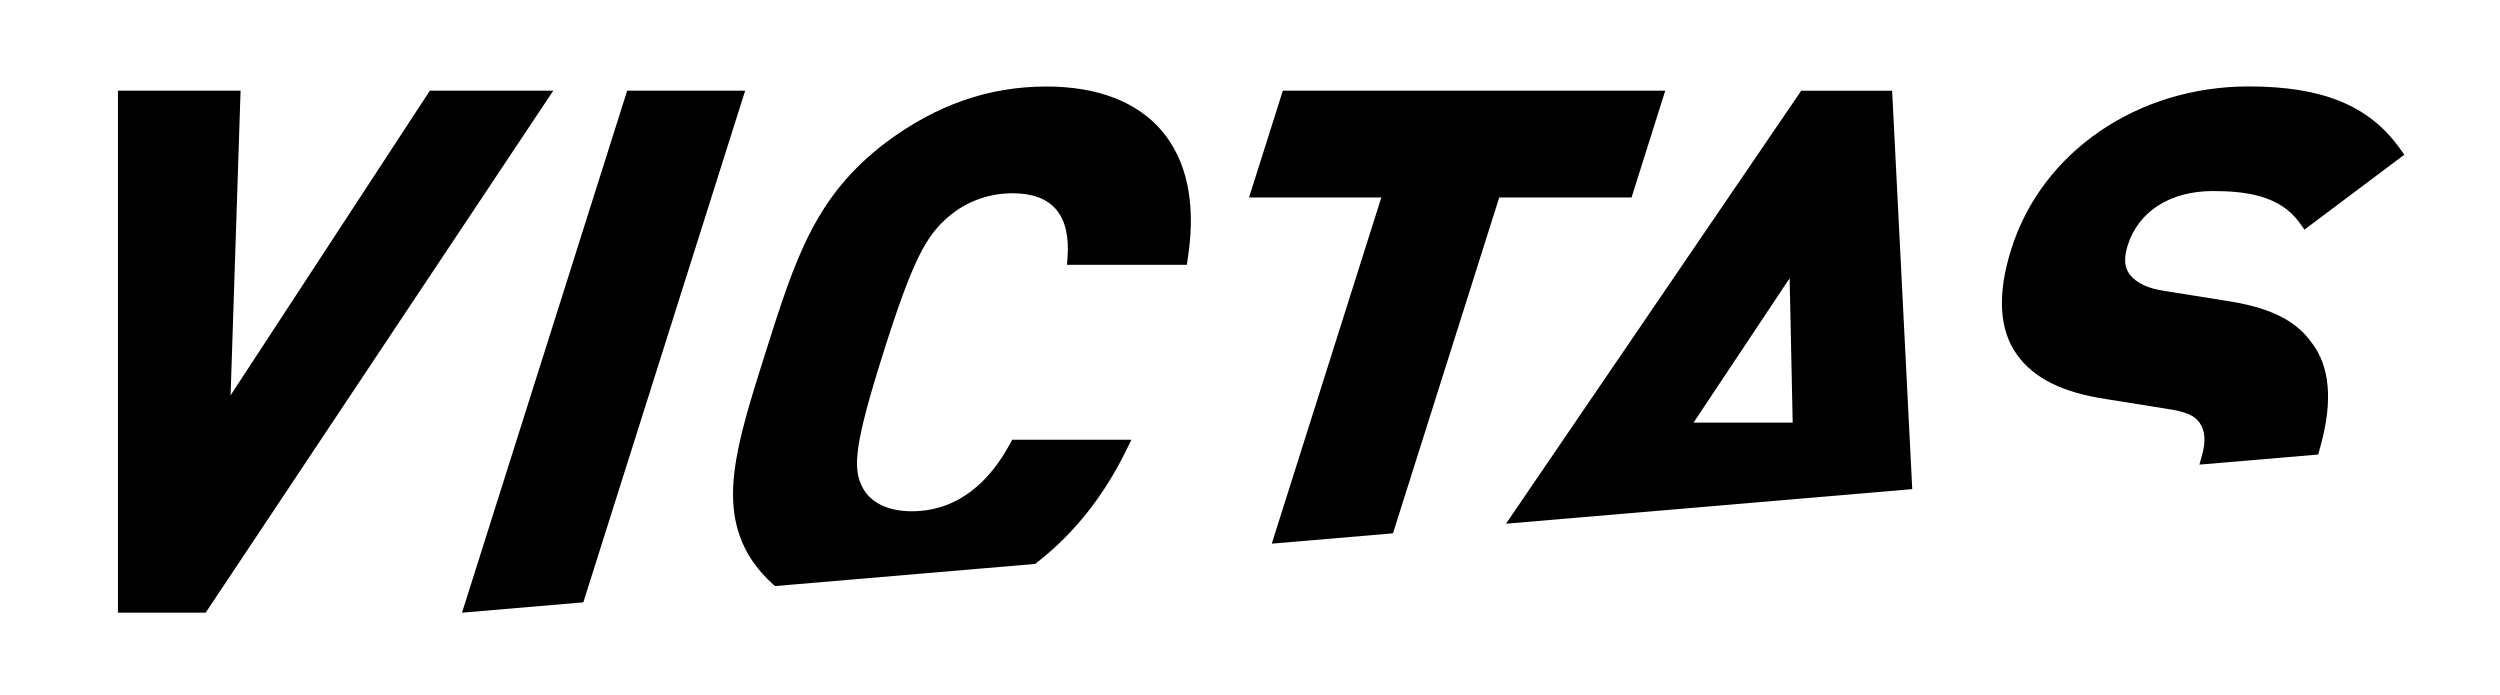
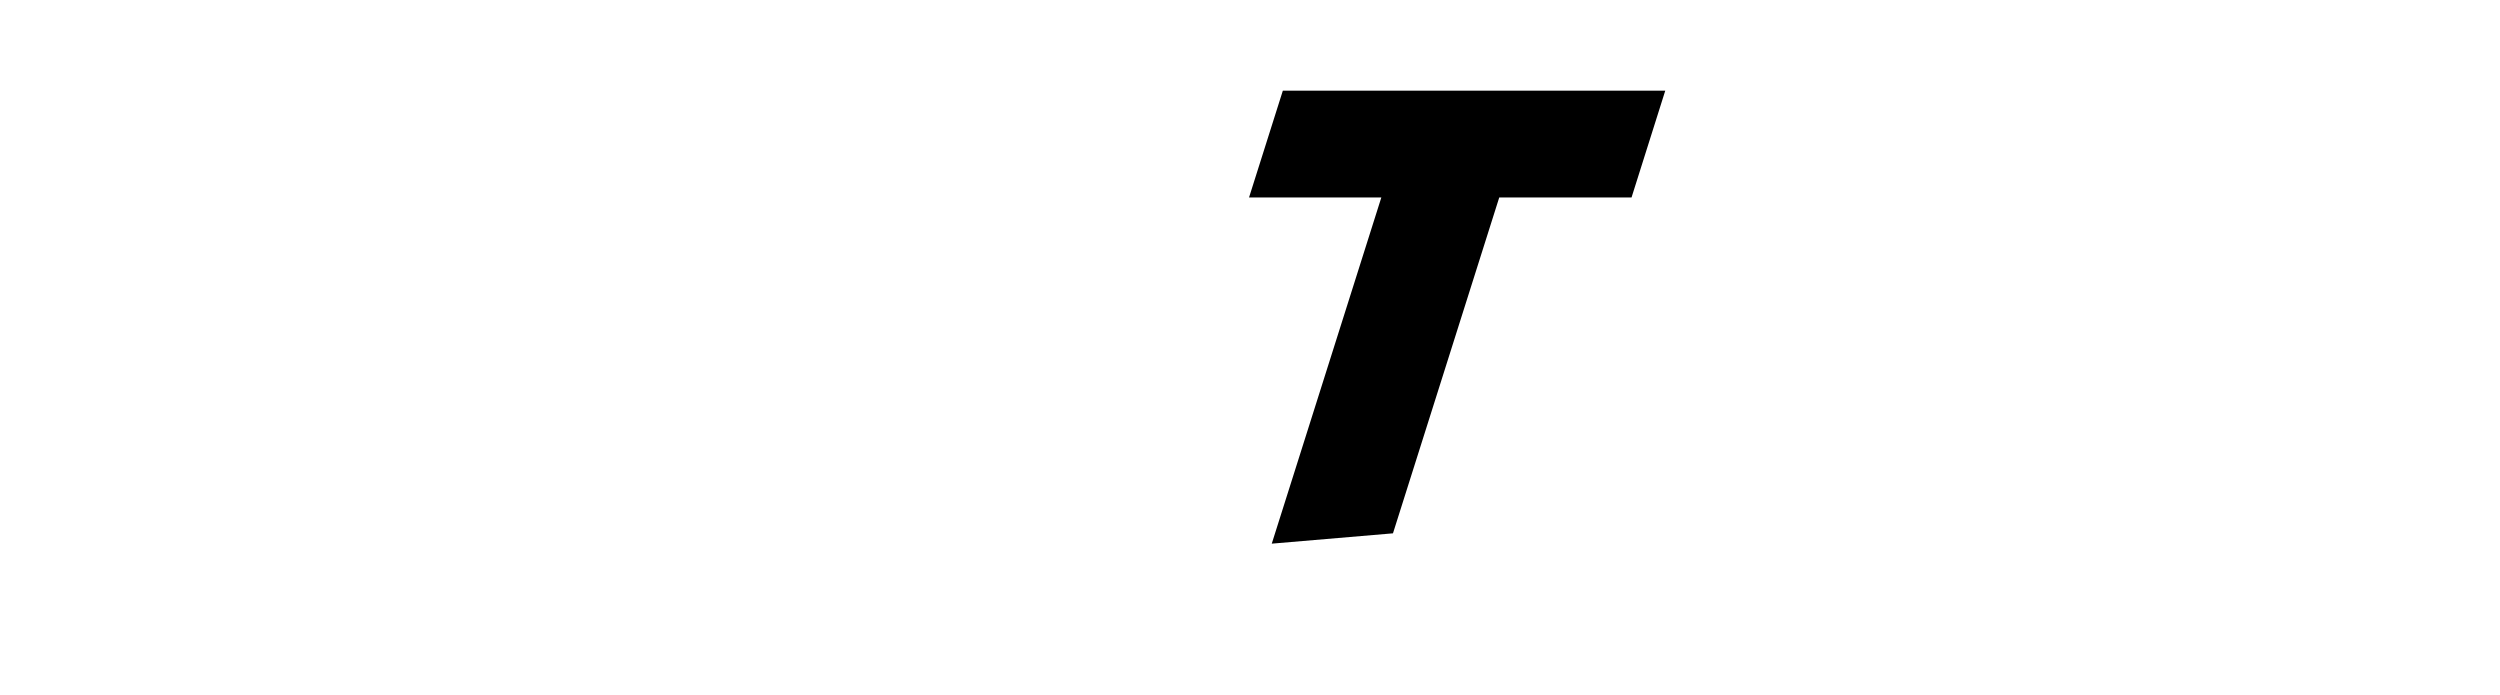
<svg xmlns="http://www.w3.org/2000/svg" width="169" height="47" viewBox="0 0 169 47" fill="none">
  <g clip-path="url(#clip0_281_12643)">
-     <path d="M15.588 26.722L16.263 6.129H7.973V41.417H13.904L37.402 6.129H29.059L15.588 26.722Z" fill="black" />
-     <path d="M68.445 13.064C71.124 13.064 72.378 14.524 72.165 17.407L72.128 17.899H80.232L80.338 17.148C81.337 10.075 77.745 5.849 70.731 5.849C66.851 5.849 63.307 7.081 59.895 9.625C55.097 13.259 53.769 17.46 51.755 23.812C49.746 30.166 48.417 34.365 50.92 38.005C51.308 38.55 51.755 39.052 52.243 39.486L52.392 39.618L69.981 38.121L70.204 37.941C72.633 36.026 74.626 33.514 76.113 30.477L76.485 29.726H68.43L68.153 30.218C67.048 32.197 65.018 34.561 61.638 34.561C60.066 34.561 58.896 34.011 58.339 33.011C57.621 31.721 57.722 30.134 59.725 23.812C61.723 17.491 62.627 15.91 64.157 14.614C65.347 13.614 66.867 13.064 68.44 13.064" fill="black" />
    <path d="M112.572 6.129H86.72L84.435 13.349H93.378L85.971 36.751L94.165 36.053L101.349 13.349H110.292L112.572 6.129Z" fill="black" />
-     <path d="M121.765 6.129L101.806 35.402L129.268 33.064L127.908 6.134H121.765V6.129ZM114.485 28.568L120.979 18.808L121.186 28.568H114.485Z" fill="black" />
-     <path d="M156.879 30.113C157.708 27.097 157.501 24.754 156.263 23.157C155.142 21.596 153.346 20.744 150.28 20.3L146.379 19.676C145.226 19.517 144.413 19.136 143.967 18.549C143.605 18.068 143.563 17.444 143.834 16.581C144.562 14.286 146.709 12.916 149.583 12.916C151.73 12.916 154.111 13.175 155.466 15.079L155.779 15.523L162.533 10.456L162.204 10.001C160.126 7.123 156.986 5.843 152.012 5.843C144.498 5.843 138.047 10.255 135.969 16.819C135.002 19.872 135.13 22.284 136.352 23.982C137.505 25.584 139.429 26.537 142.394 26.981L146.289 27.605C147.888 27.838 148.324 28.097 148.691 28.573C149.063 29.113 149.121 29.822 148.866 30.737L148.68 31.409L156.709 30.726L156.879 30.113Z" fill="black" />
-     <path d="M31.232 41.417L39.432 40.718L50.373 6.129H42.397L31.232 41.417Z" fill="black" />
  </g>
  <defs>
    <clipPath id="clip0_281_12643">
      <rect width="154.56" height="35.573" fill="white" transform="translate(7.973 5.843)" />
    </clipPath>
  </defs>
</svg>